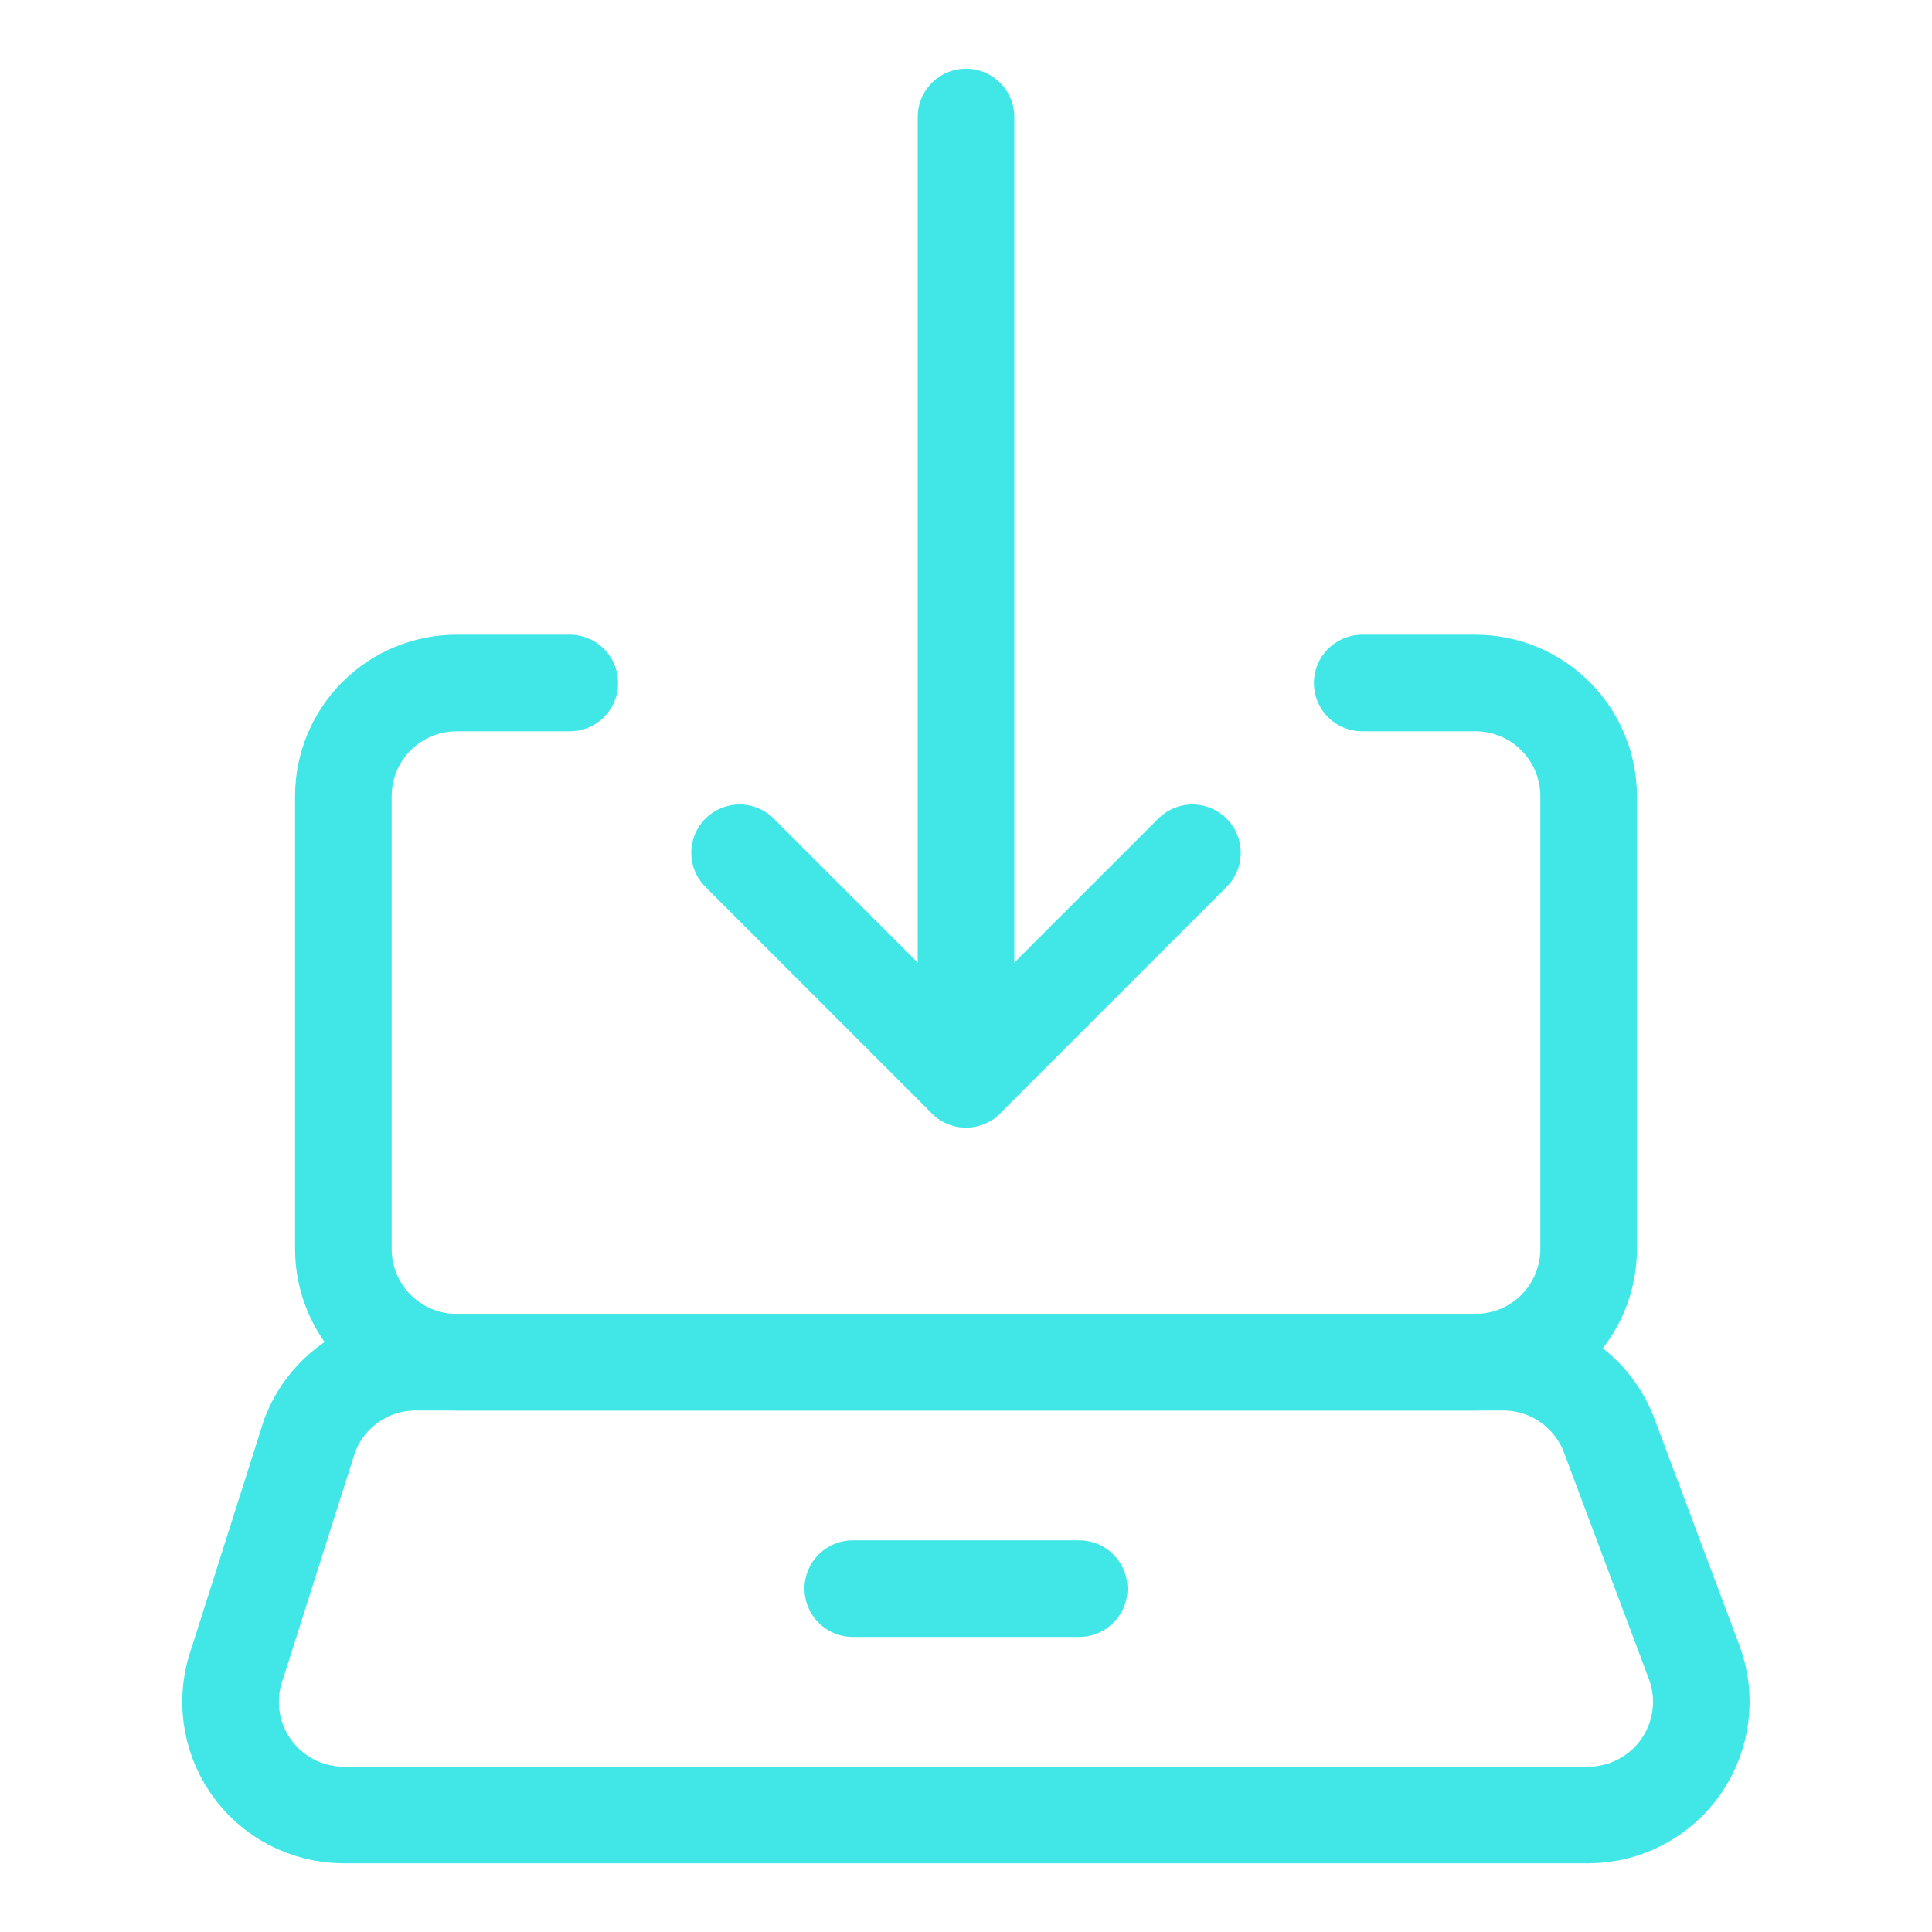
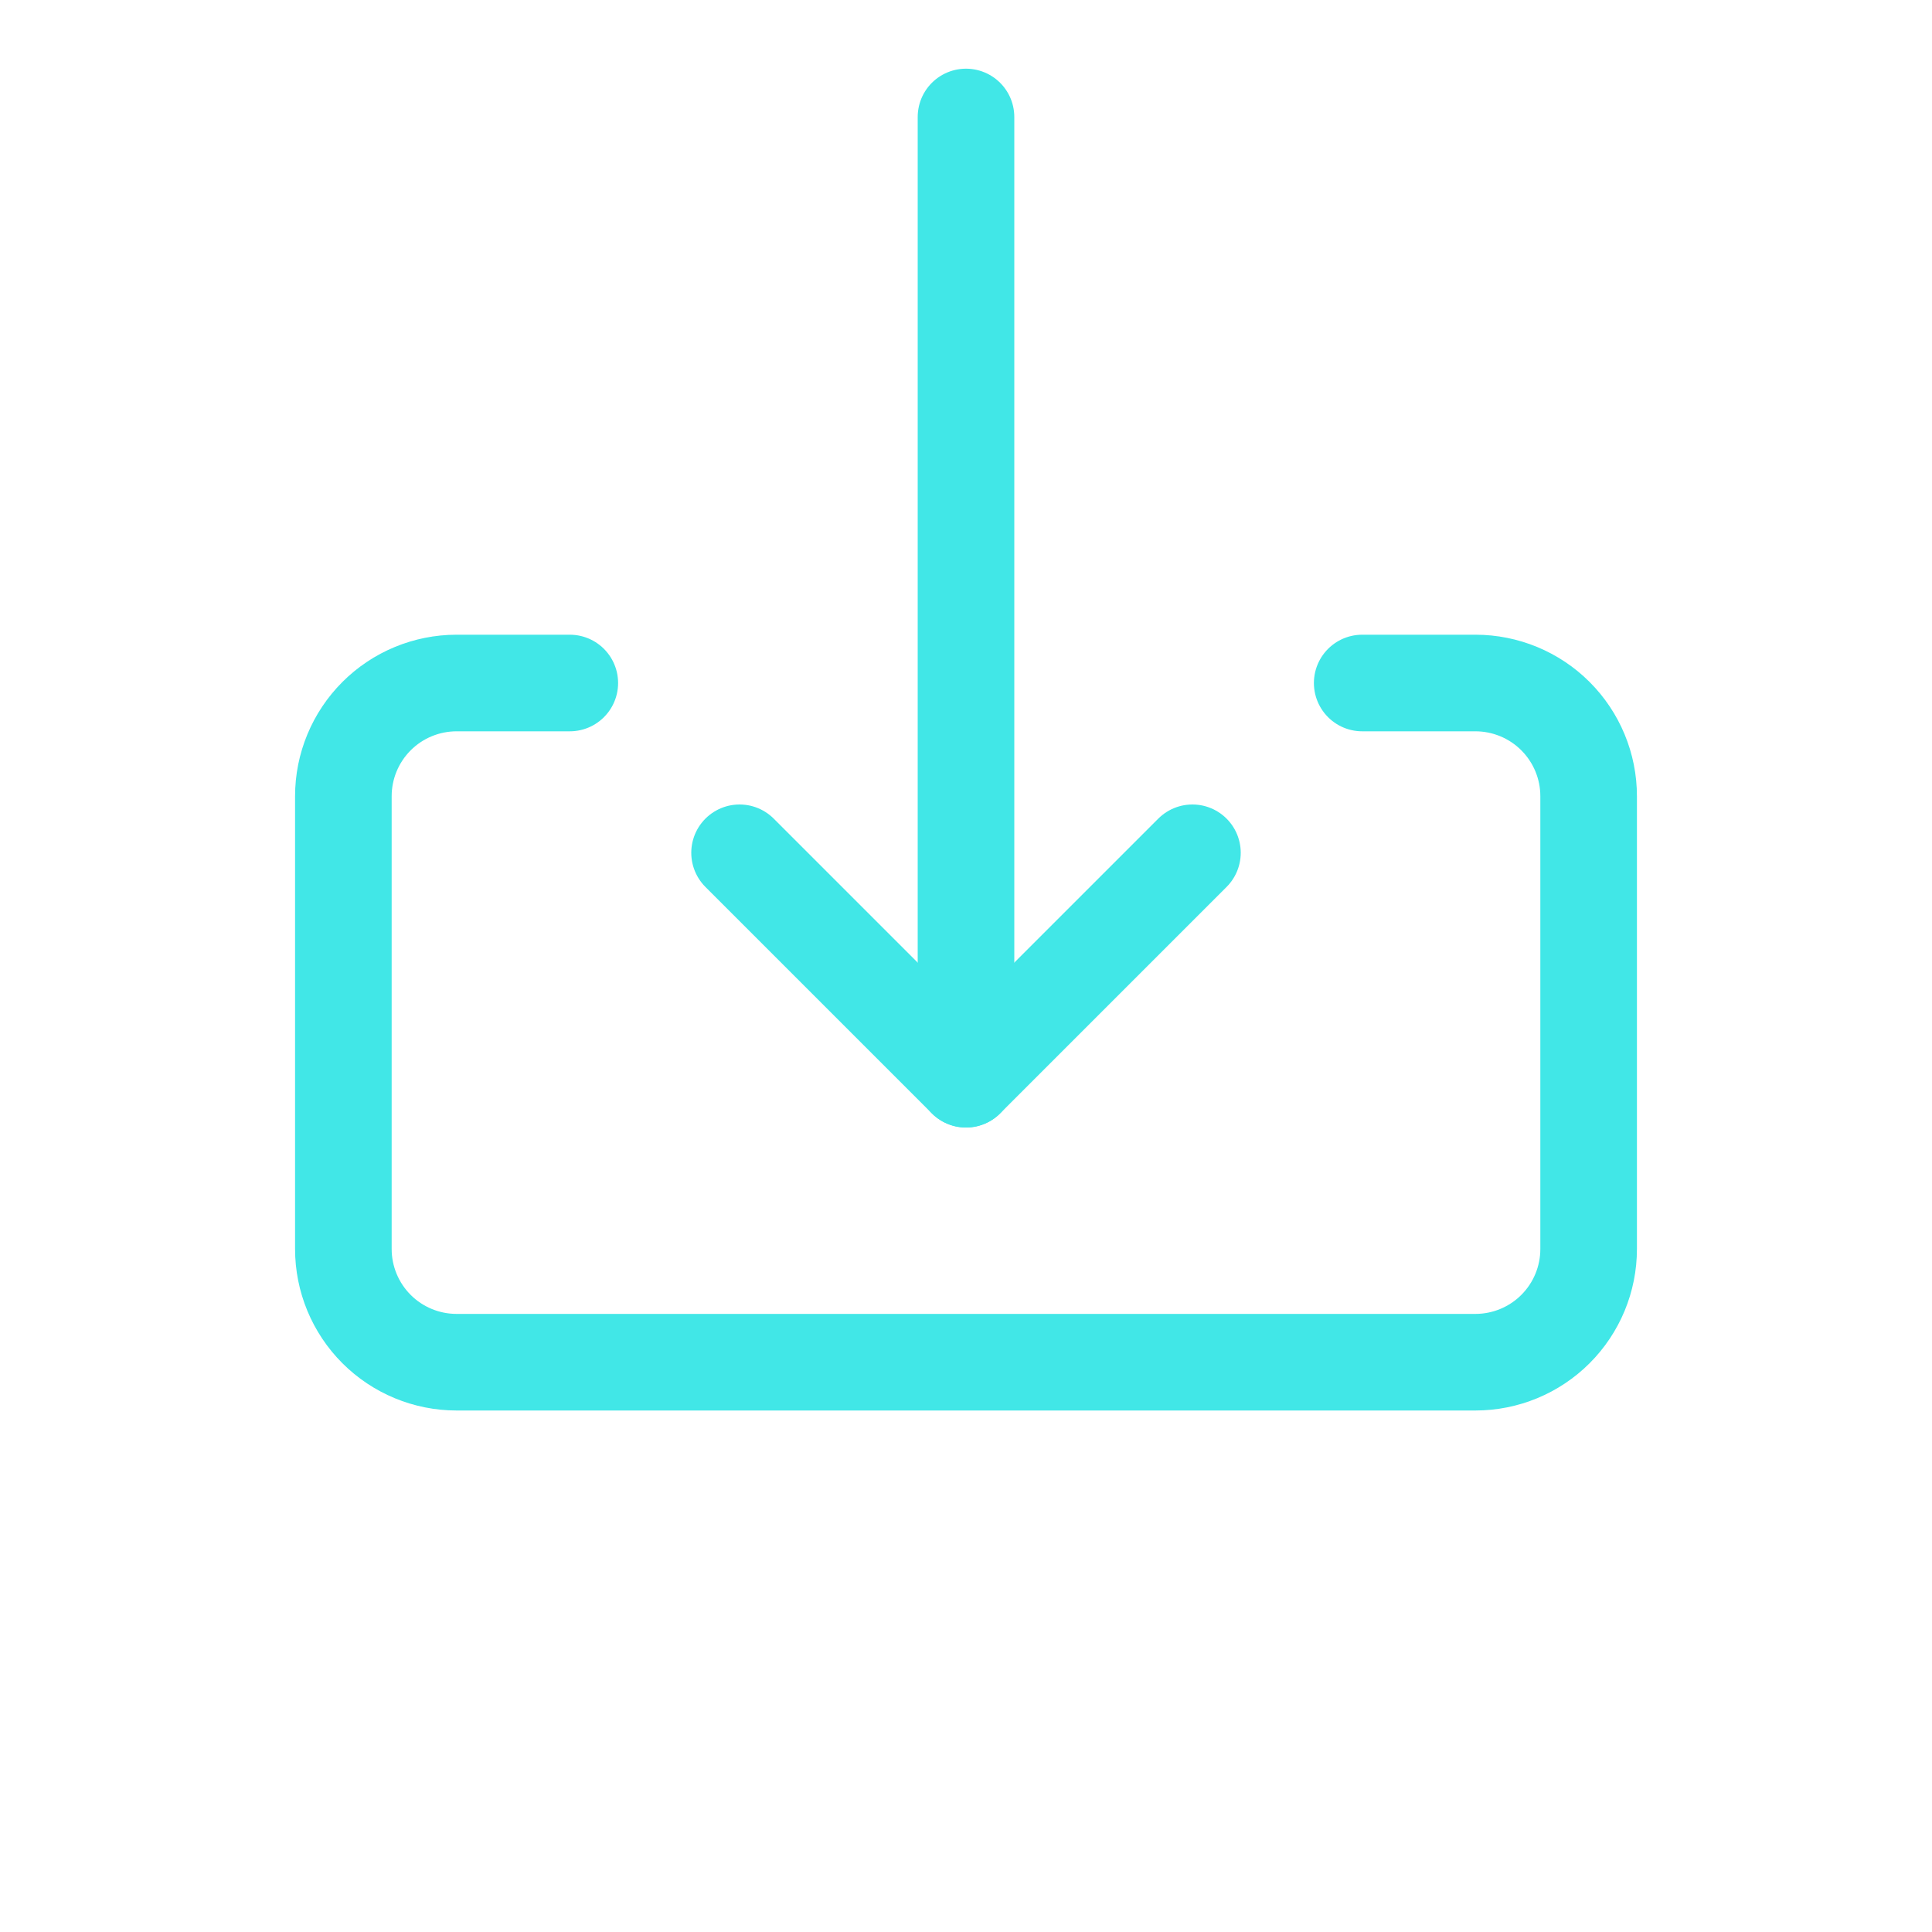
<svg xmlns="http://www.w3.org/2000/svg" width="40" height="40" viewBox="0 0 40 40" fill="none">
  <path d="M11.797 14.141H9.453C8.832 14.141 8.235 14.388 7.796 14.827C7.356 15.267 7.109 15.863 7.109 16.484V25.859C7.109 26.481 7.356 27.077 7.796 27.517C8.235 27.956 8.832 28.203 9.453 28.203H30.547C31.168 28.203 31.765 27.956 32.204 27.517C32.644 27.077 32.891 26.481 32.891 25.859V16.484C32.891 15.863 32.644 15.267 32.204 14.827C31.765 14.388 31.168 14.141 30.547 14.141H28.203" stroke="#41E7E7" stroke-width="2" stroke-linecap="round" stroke-linejoin="round" />
-   <path d="M32.888 37.578H7.11C6.732 37.577 6.36 37.484 6.025 37.308C5.691 37.132 5.404 36.878 5.189 36.567C4.974 36.256 4.838 35.898 4.791 35.522C4.745 35.147 4.79 34.766 4.922 34.413L6.411 29.725C6.578 29.279 6.877 28.895 7.268 28.623C7.659 28.351 8.123 28.205 8.599 28.203H31.13C31.606 28.205 32.07 28.351 32.461 28.623C32.852 28.895 33.151 29.279 33.318 29.725L35.075 34.413C35.208 34.766 35.253 35.147 35.206 35.522C35.16 35.898 35.023 36.256 34.809 36.567C34.594 36.878 34.307 37.132 33.972 37.308C33.638 37.484 33.266 37.577 32.888 37.578Z" stroke="#41E7E7" stroke-width="2" stroke-linecap="round" stroke-linejoin="round" />
-   <path d="M17.656 32.891H22.344" stroke="#41E7E7" stroke-width="2" stroke-linecap="round" stroke-linejoin="round" />
  <path d="M20 2.422V22.344" stroke="#41E7E7" stroke-width="2" stroke-linecap="round" stroke-linejoin="round" />
  <path d="M24.688 17.656L20 22.344L15.312 17.656" stroke="#41E7E7" stroke-width="2" stroke-linecap="round" stroke-linejoin="round" />
</svg>